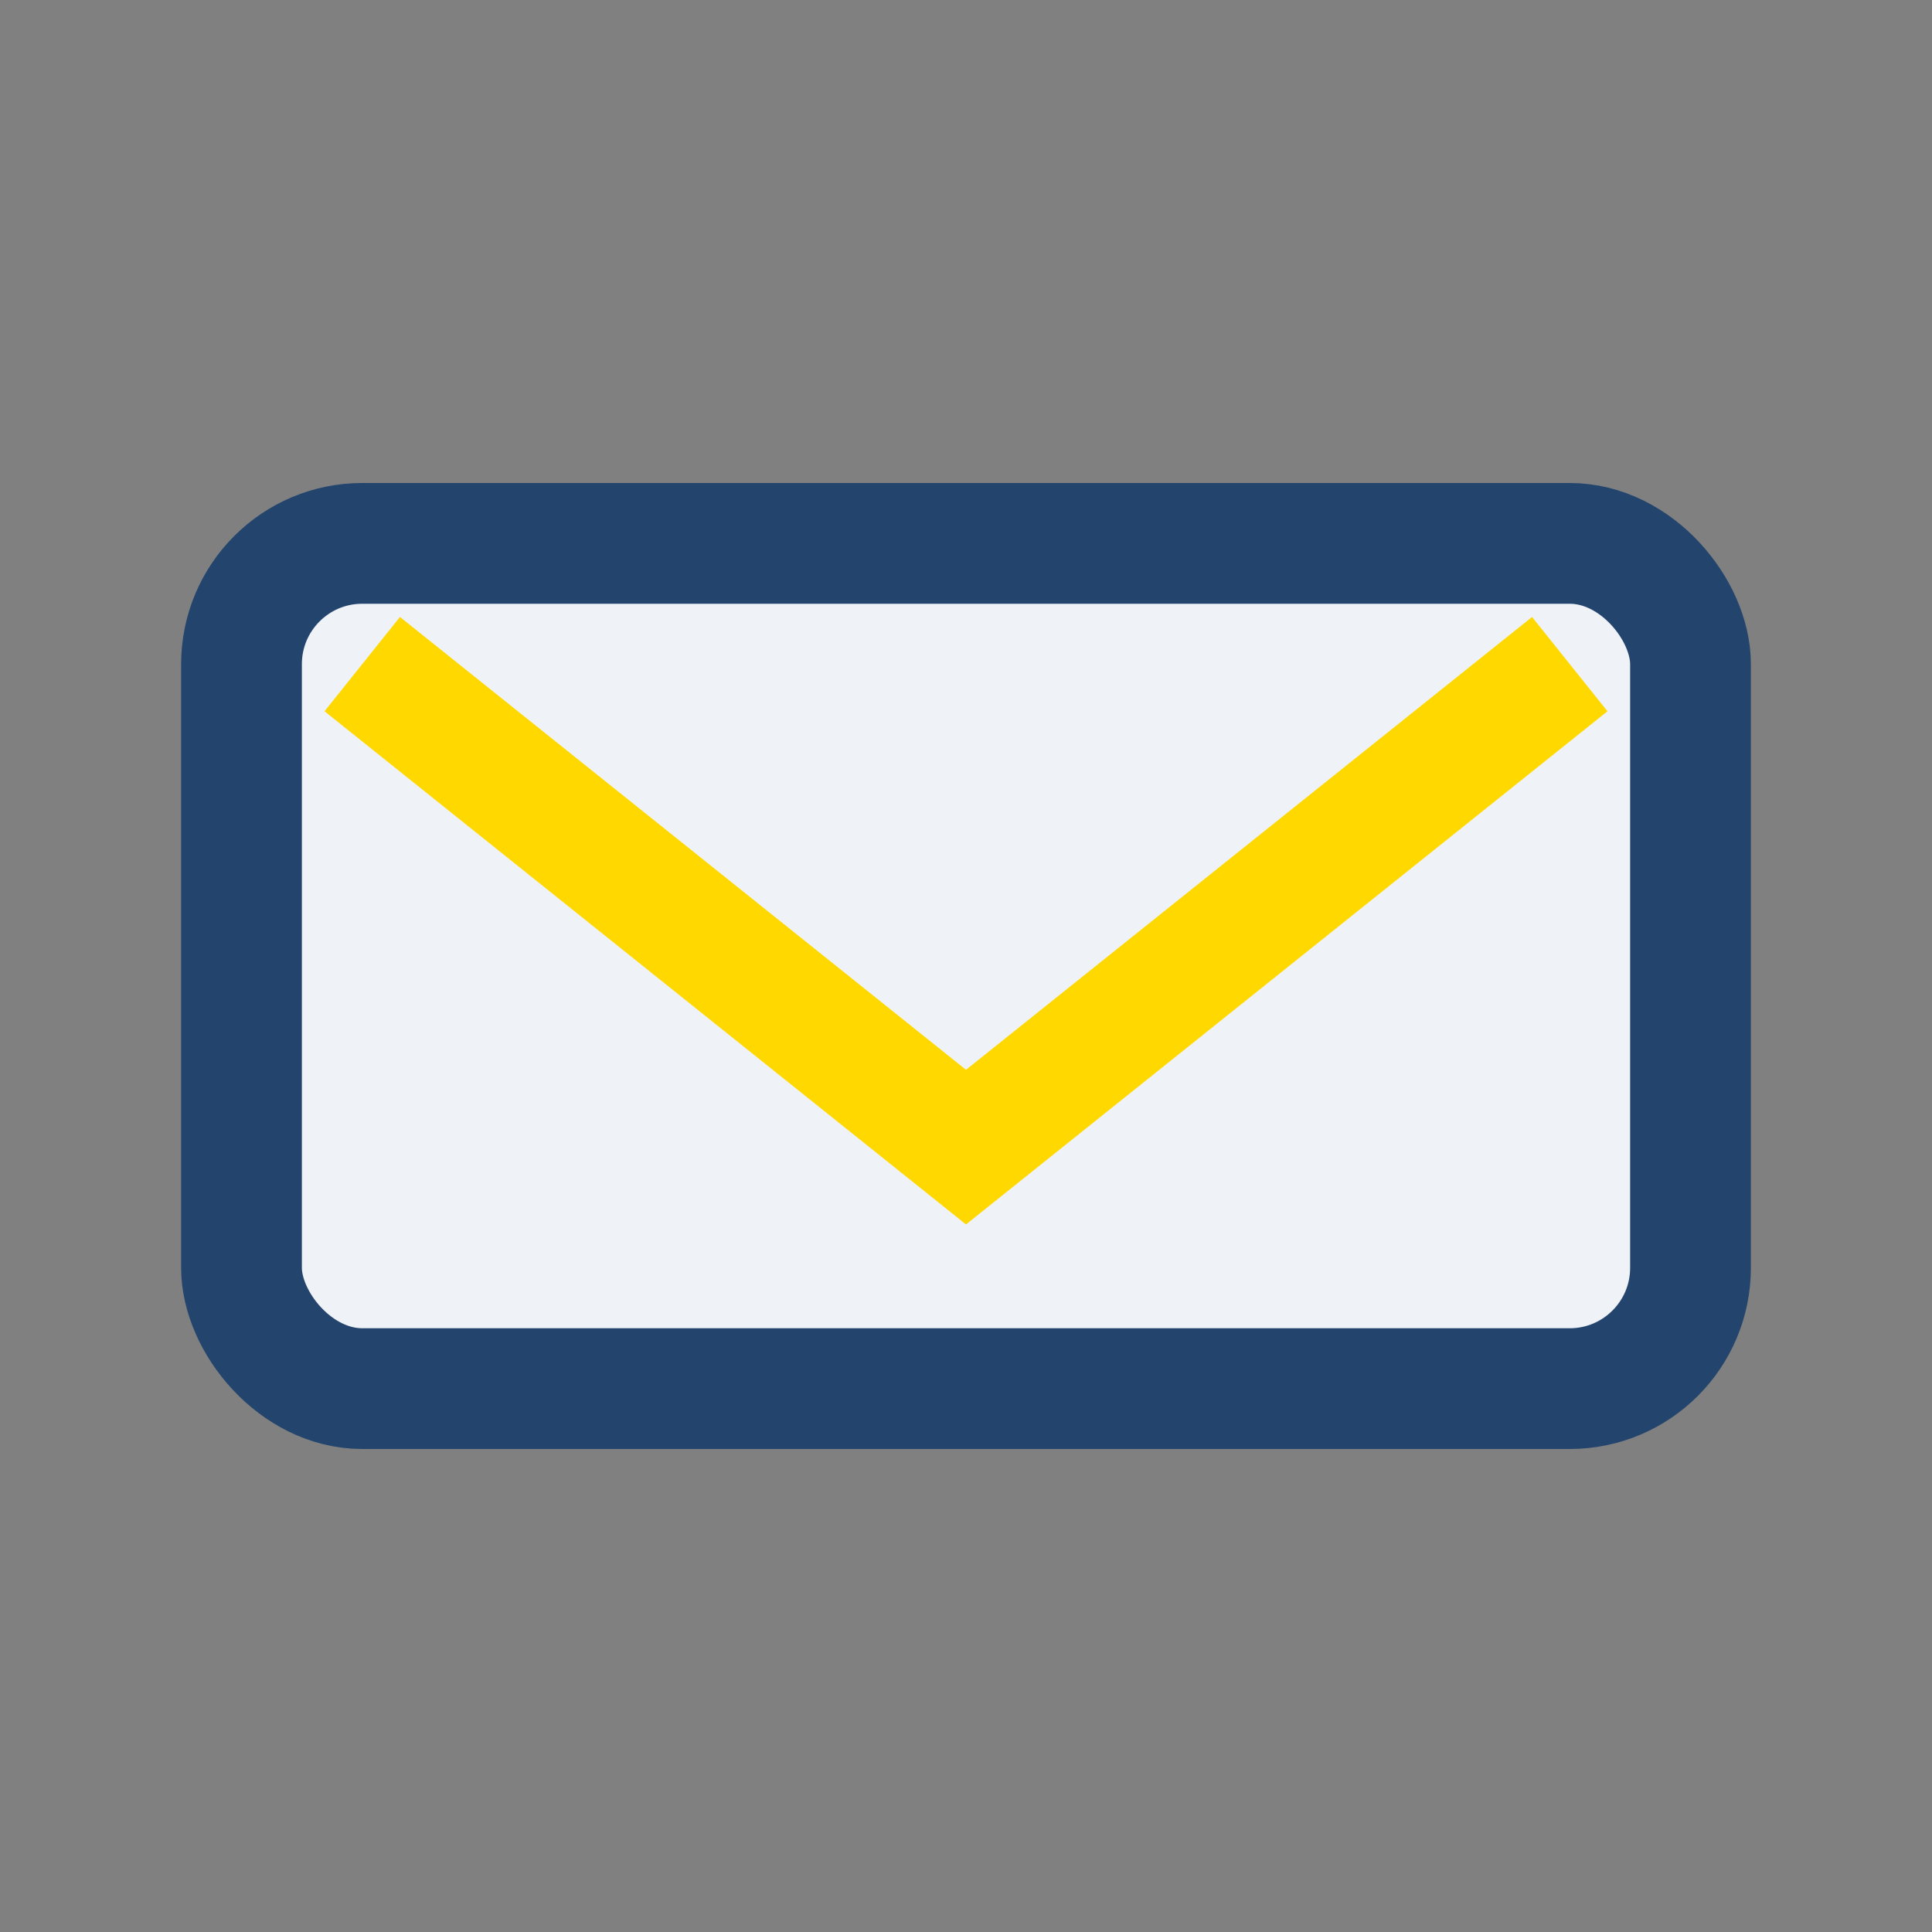
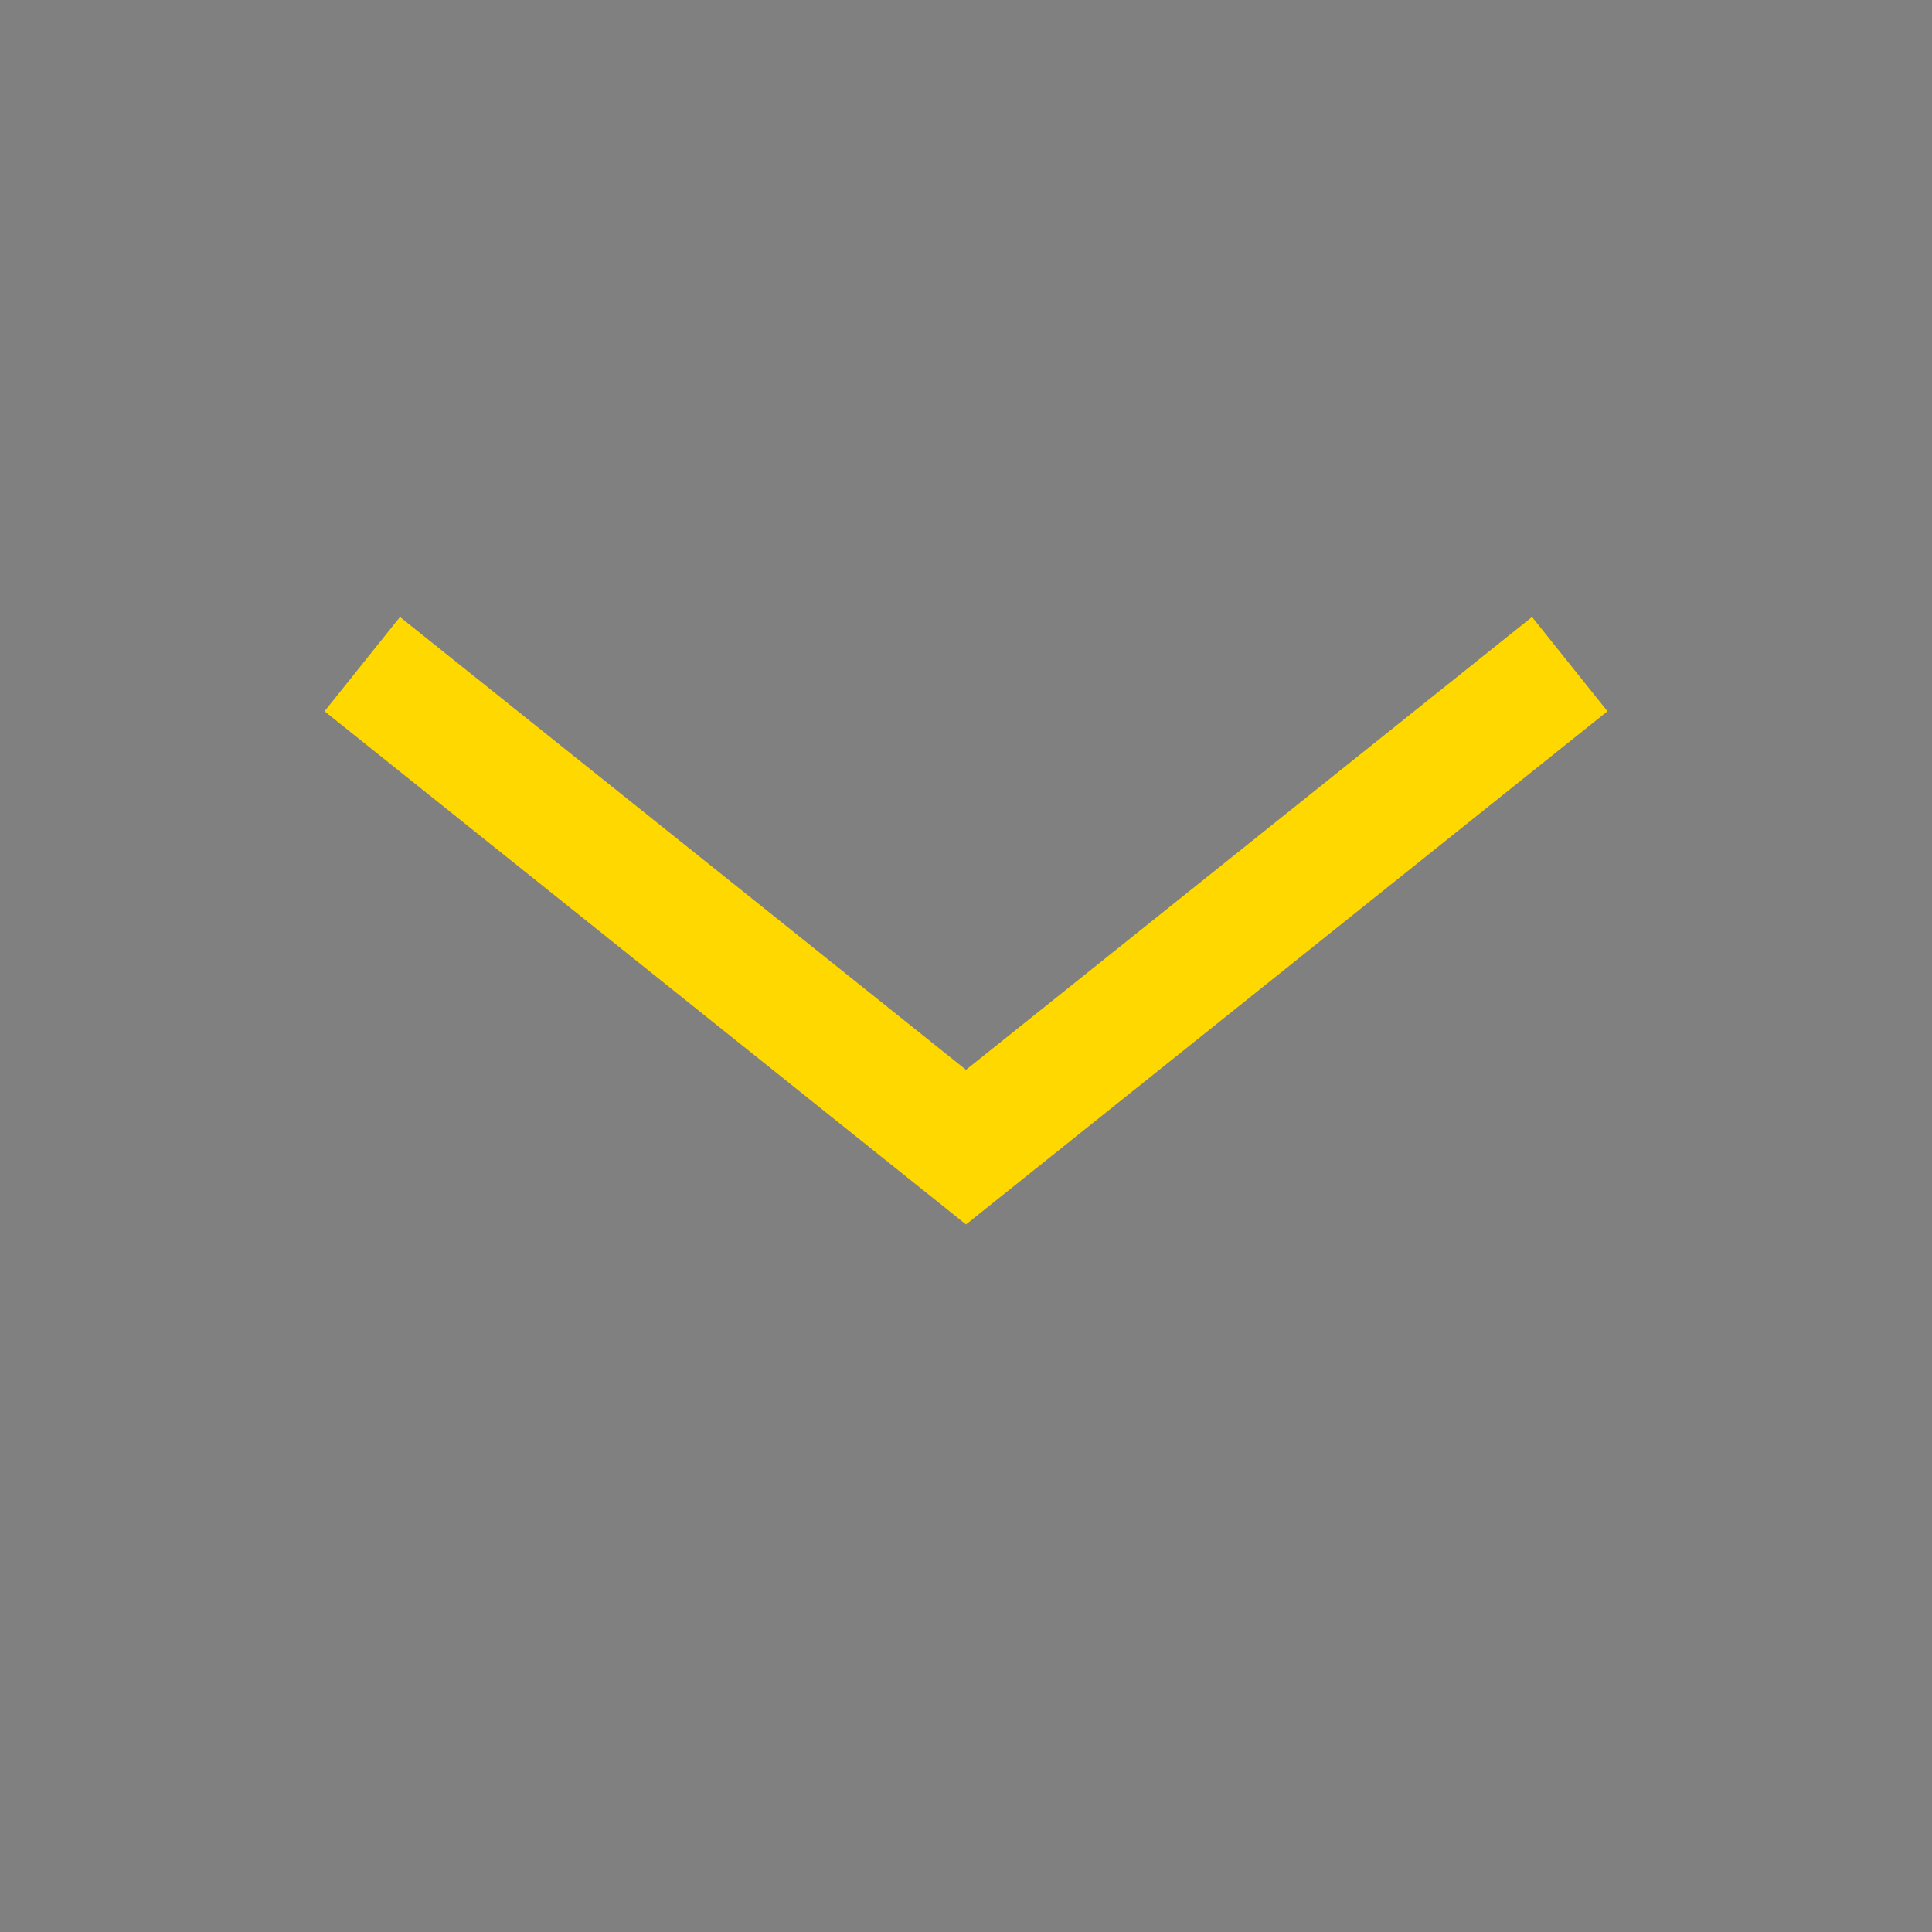
<svg xmlns="http://www.w3.org/2000/svg" width="32" height="32" viewBox="0 0 32 32">
  <rect x="0" y="0" width="32" height="32" fill="#808080" stroke="none" />
-   <rect x="4" y="9" width="24" height="14" rx="2" fill="#EFF2F7" stroke="#23446D" stroke-width="2" />
  <polyline points="6,11 16,19 26,11" fill="none" stroke="#FFD800" stroke-width="2" />
</svg>